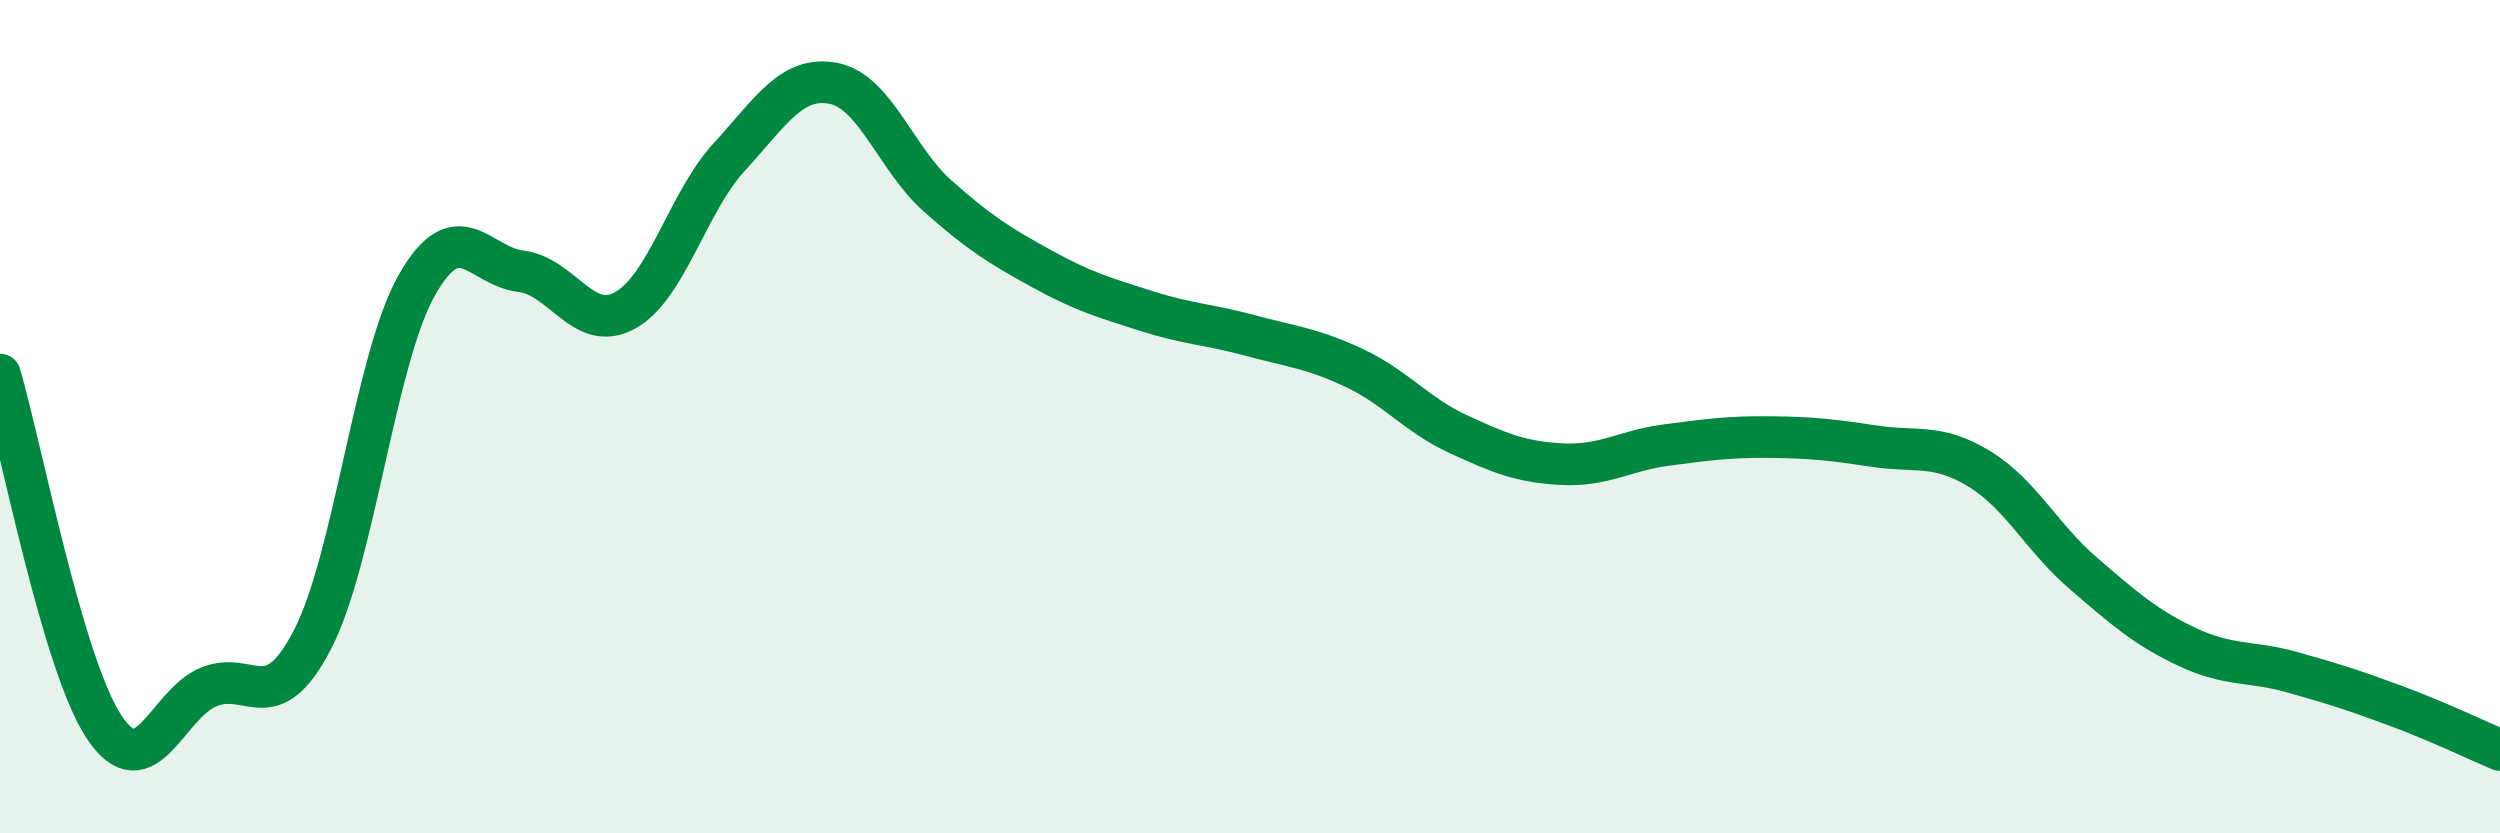
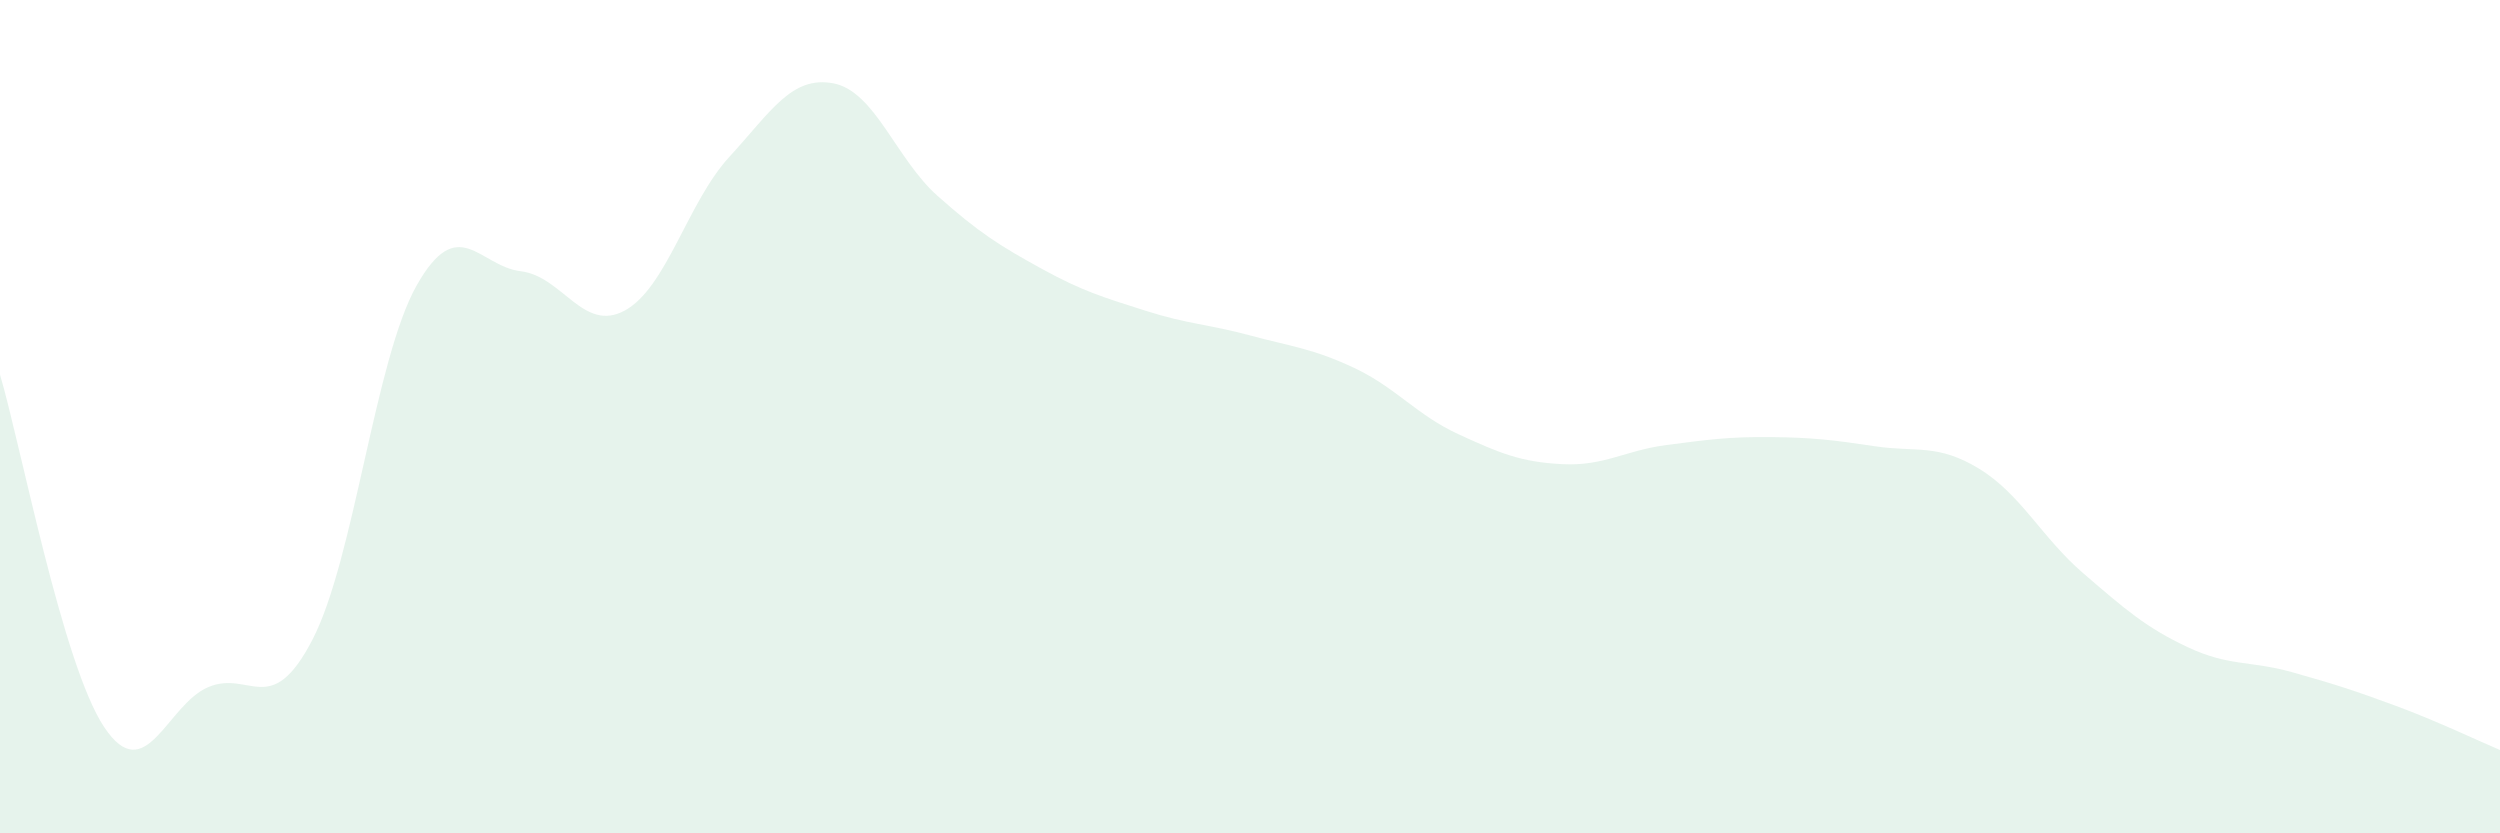
<svg xmlns="http://www.w3.org/2000/svg" width="60" height="20" viewBox="0 0 60 20">
  <path d="M 0,8.99 C 0.5,10.68 1.5,15.95 2.5,17.45 C 3.5,18.95 4,16.91 5,16.49 C 6,16.07 6.5,17.28 7.5,15.35 C 8.5,13.42 9,8.62 10,6.85 C 11,5.08 11.5,6.39 12.5,6.51 C 13.5,6.63 14,8 15,7.45 C 16,6.9 16.5,4.86 17.5,3.77 C 18.5,2.68 19,1.81 20,2 C 21,2.19 21.5,3.81 22.5,4.7 C 23.5,5.59 24,5.9 25,6.45 C 26,7 26.5,7.14 27.5,7.46 C 28.5,7.78 29,7.78 30,8.05 C 31,8.32 31.5,8.36 32.5,8.83 C 33.5,9.3 34,9.96 35,10.42 C 36,10.88 36.5,11.09 37.5,11.14 C 38.5,11.19 39,10.81 40,10.68 C 41,10.55 41.5,10.48 42.5,10.49 C 43.5,10.5 44,10.56 45,10.71 C 46,10.86 46.5,10.64 47.5,11.25 C 48.5,11.86 49,12.9 50,13.76 C 51,14.62 51.5,15.06 52.5,15.53 C 53.5,16 54,15.85 55,16.13 C 56,16.41 56.5,16.57 57.5,16.94 C 58.5,17.31 59.5,17.79 60,18L60 20L0 20Z" fill="#008740" opacity="0.1" stroke-linecap="round" stroke-linejoin="round" />
-   <path d="M 0,8.99 C 0.5,10.68 1.5,15.95 2.5,17.45 C 3.5,18.95 4,16.91 5,16.49 C 6,16.07 6.5,17.28 7.5,15.35 C 8.5,13.42 9,8.62 10,6.85 C 11,5.08 11.5,6.39 12.5,6.51 C 13.5,6.63 14,8 15,7.45 C 16,6.9 16.5,4.86 17.5,3.77 C 18.5,2.68 19,1.81 20,2 C 21,2.19 21.5,3.81 22.5,4.7 C 23.5,5.59 24,5.9 25,6.45 C 26,7 26.5,7.14 27.5,7.46 C 28.5,7.78 29,7.78 30,8.05 C 31,8.32 31.5,8.36 32.5,8.83 C 33.5,9.3 34,9.96 35,10.42 C 36,10.88 36.5,11.09 37.5,11.14 C 38.5,11.19 39,10.81 40,10.68 C 41,10.55 41.5,10.48 42.5,10.49 C 43.5,10.5 44,10.56 45,10.71 C 46,10.86 46.5,10.64 47.5,11.25 C 48.5,11.86 49,12.9 50,13.76 C 51,14.62 51.5,15.06 52.5,15.53 C 53.5,16 54,15.85 55,16.13 C 56,16.41 56.5,16.57 57.5,16.94 C 58.5,17.31 59.5,17.79 60,18" stroke="#008740" stroke-width="1" fill="none" stroke-linecap="round" stroke-linejoin="round" />
</svg>